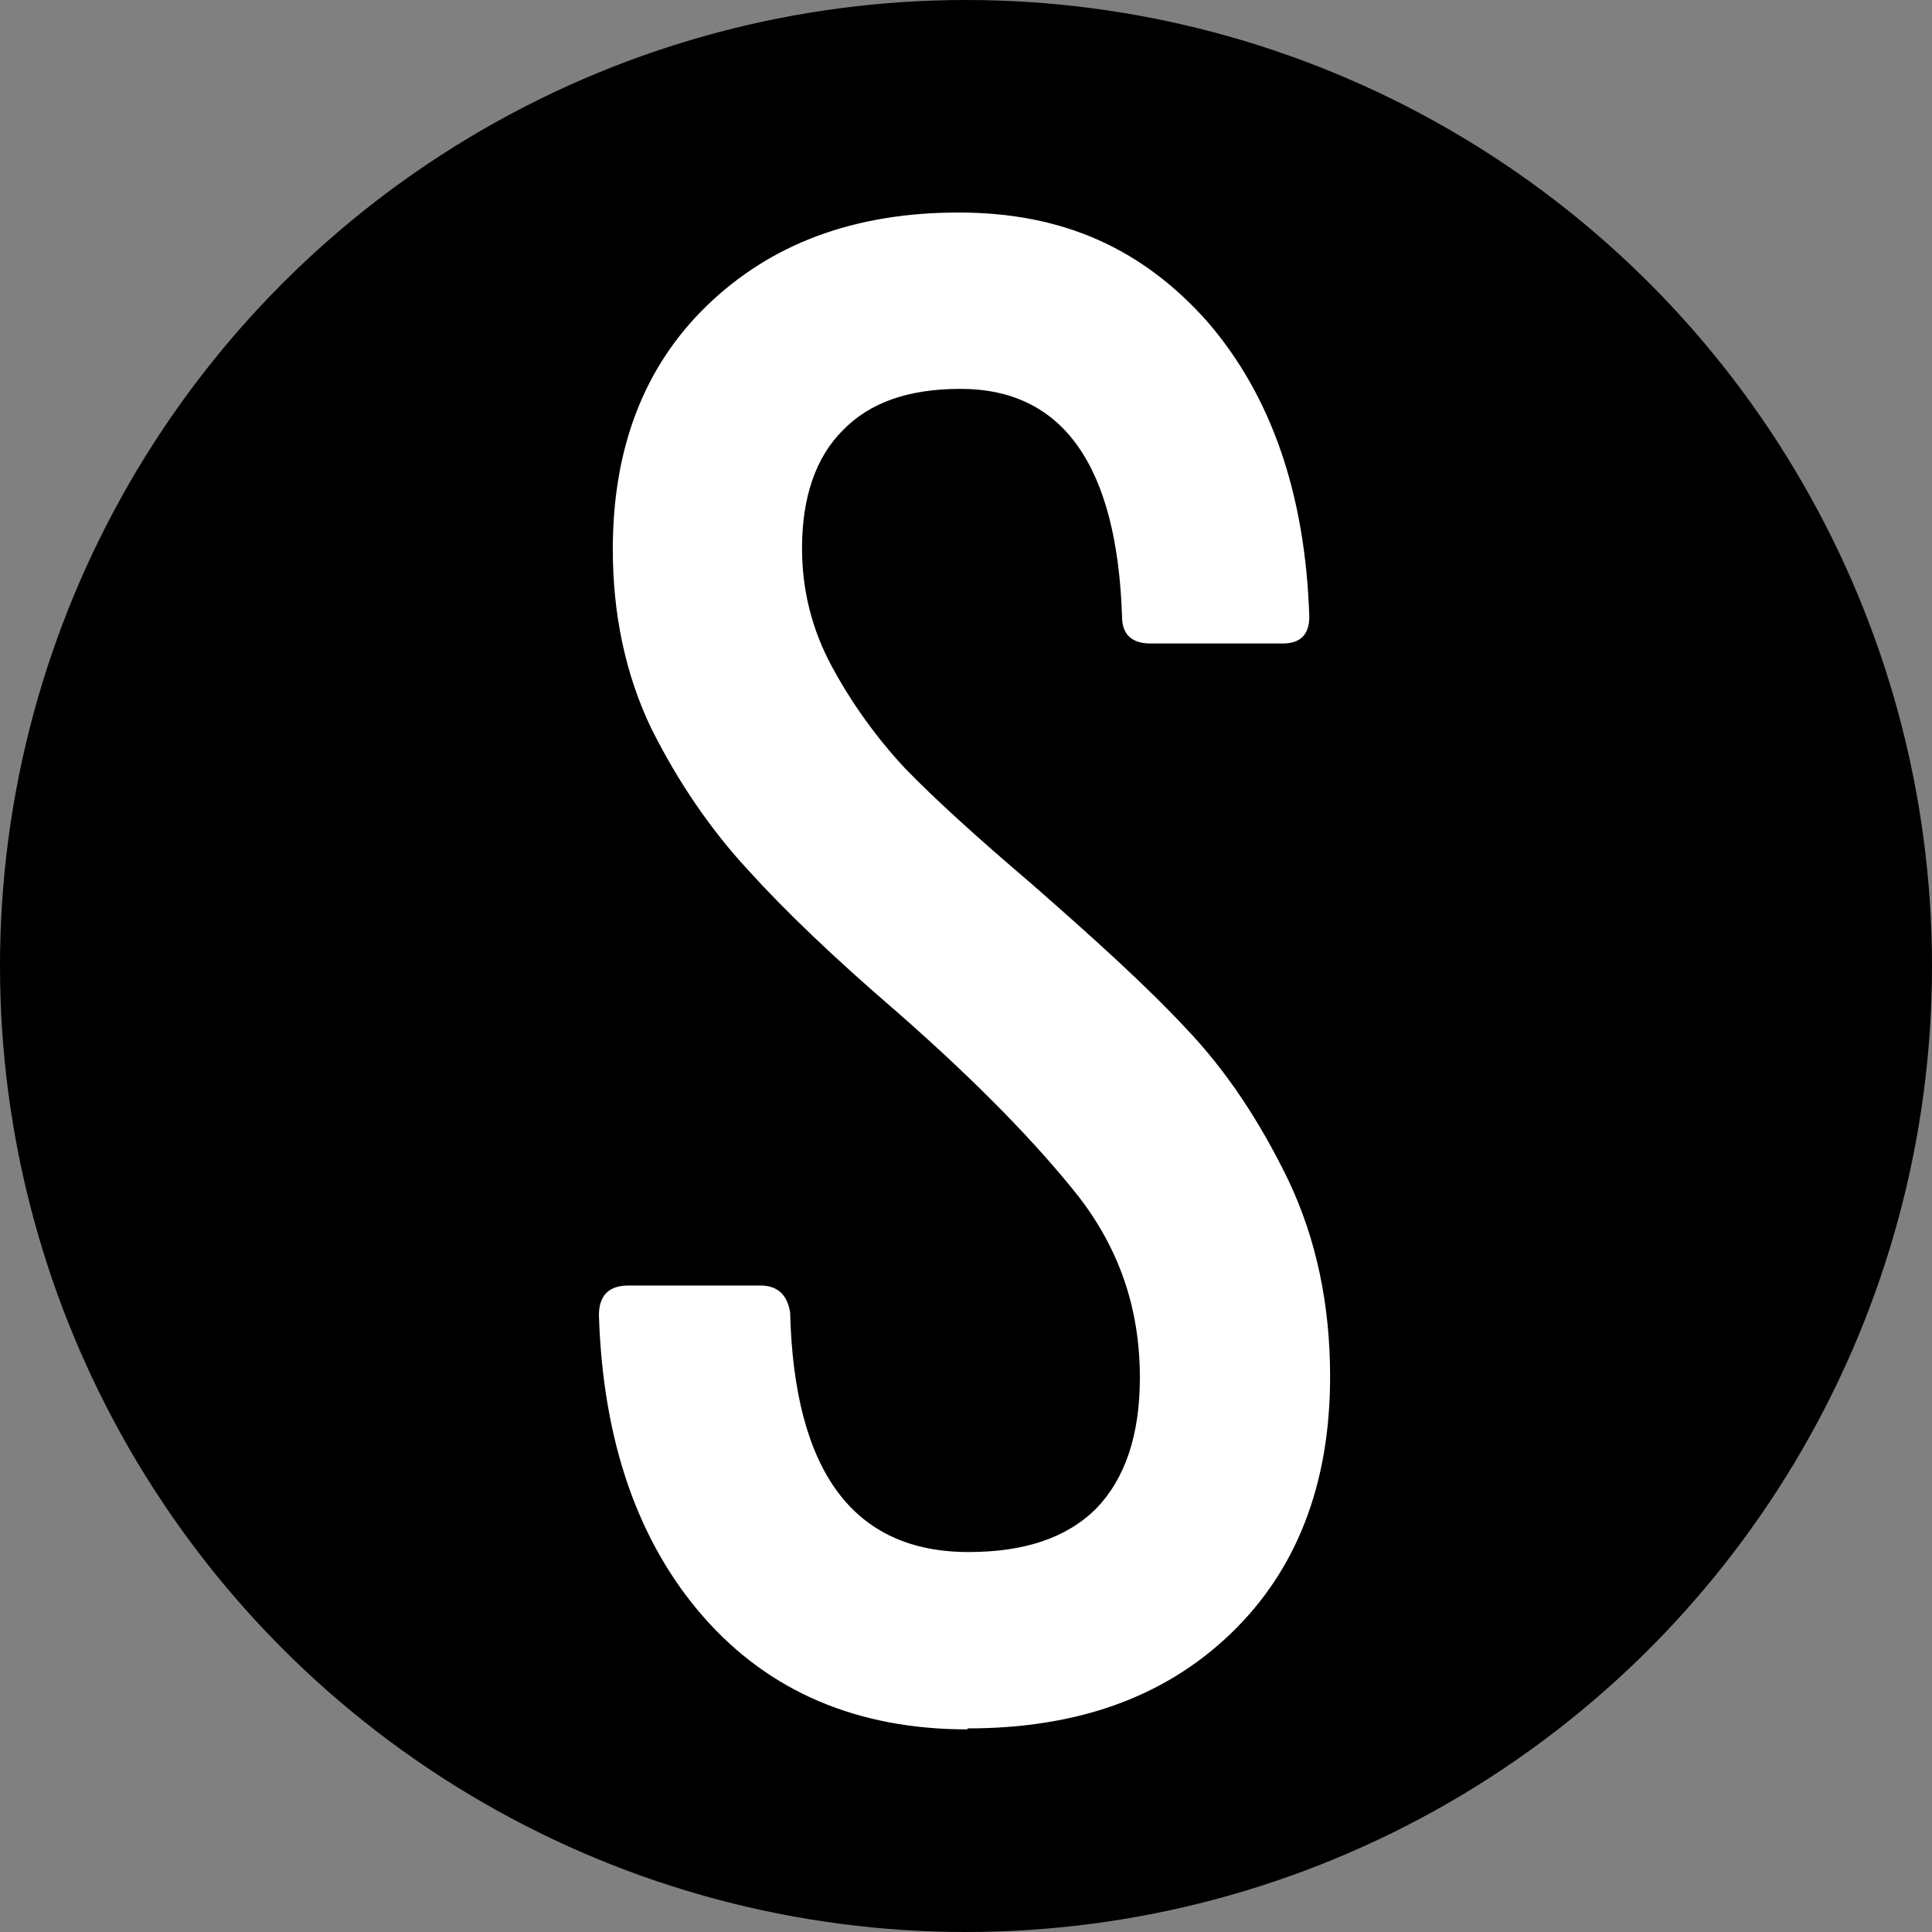
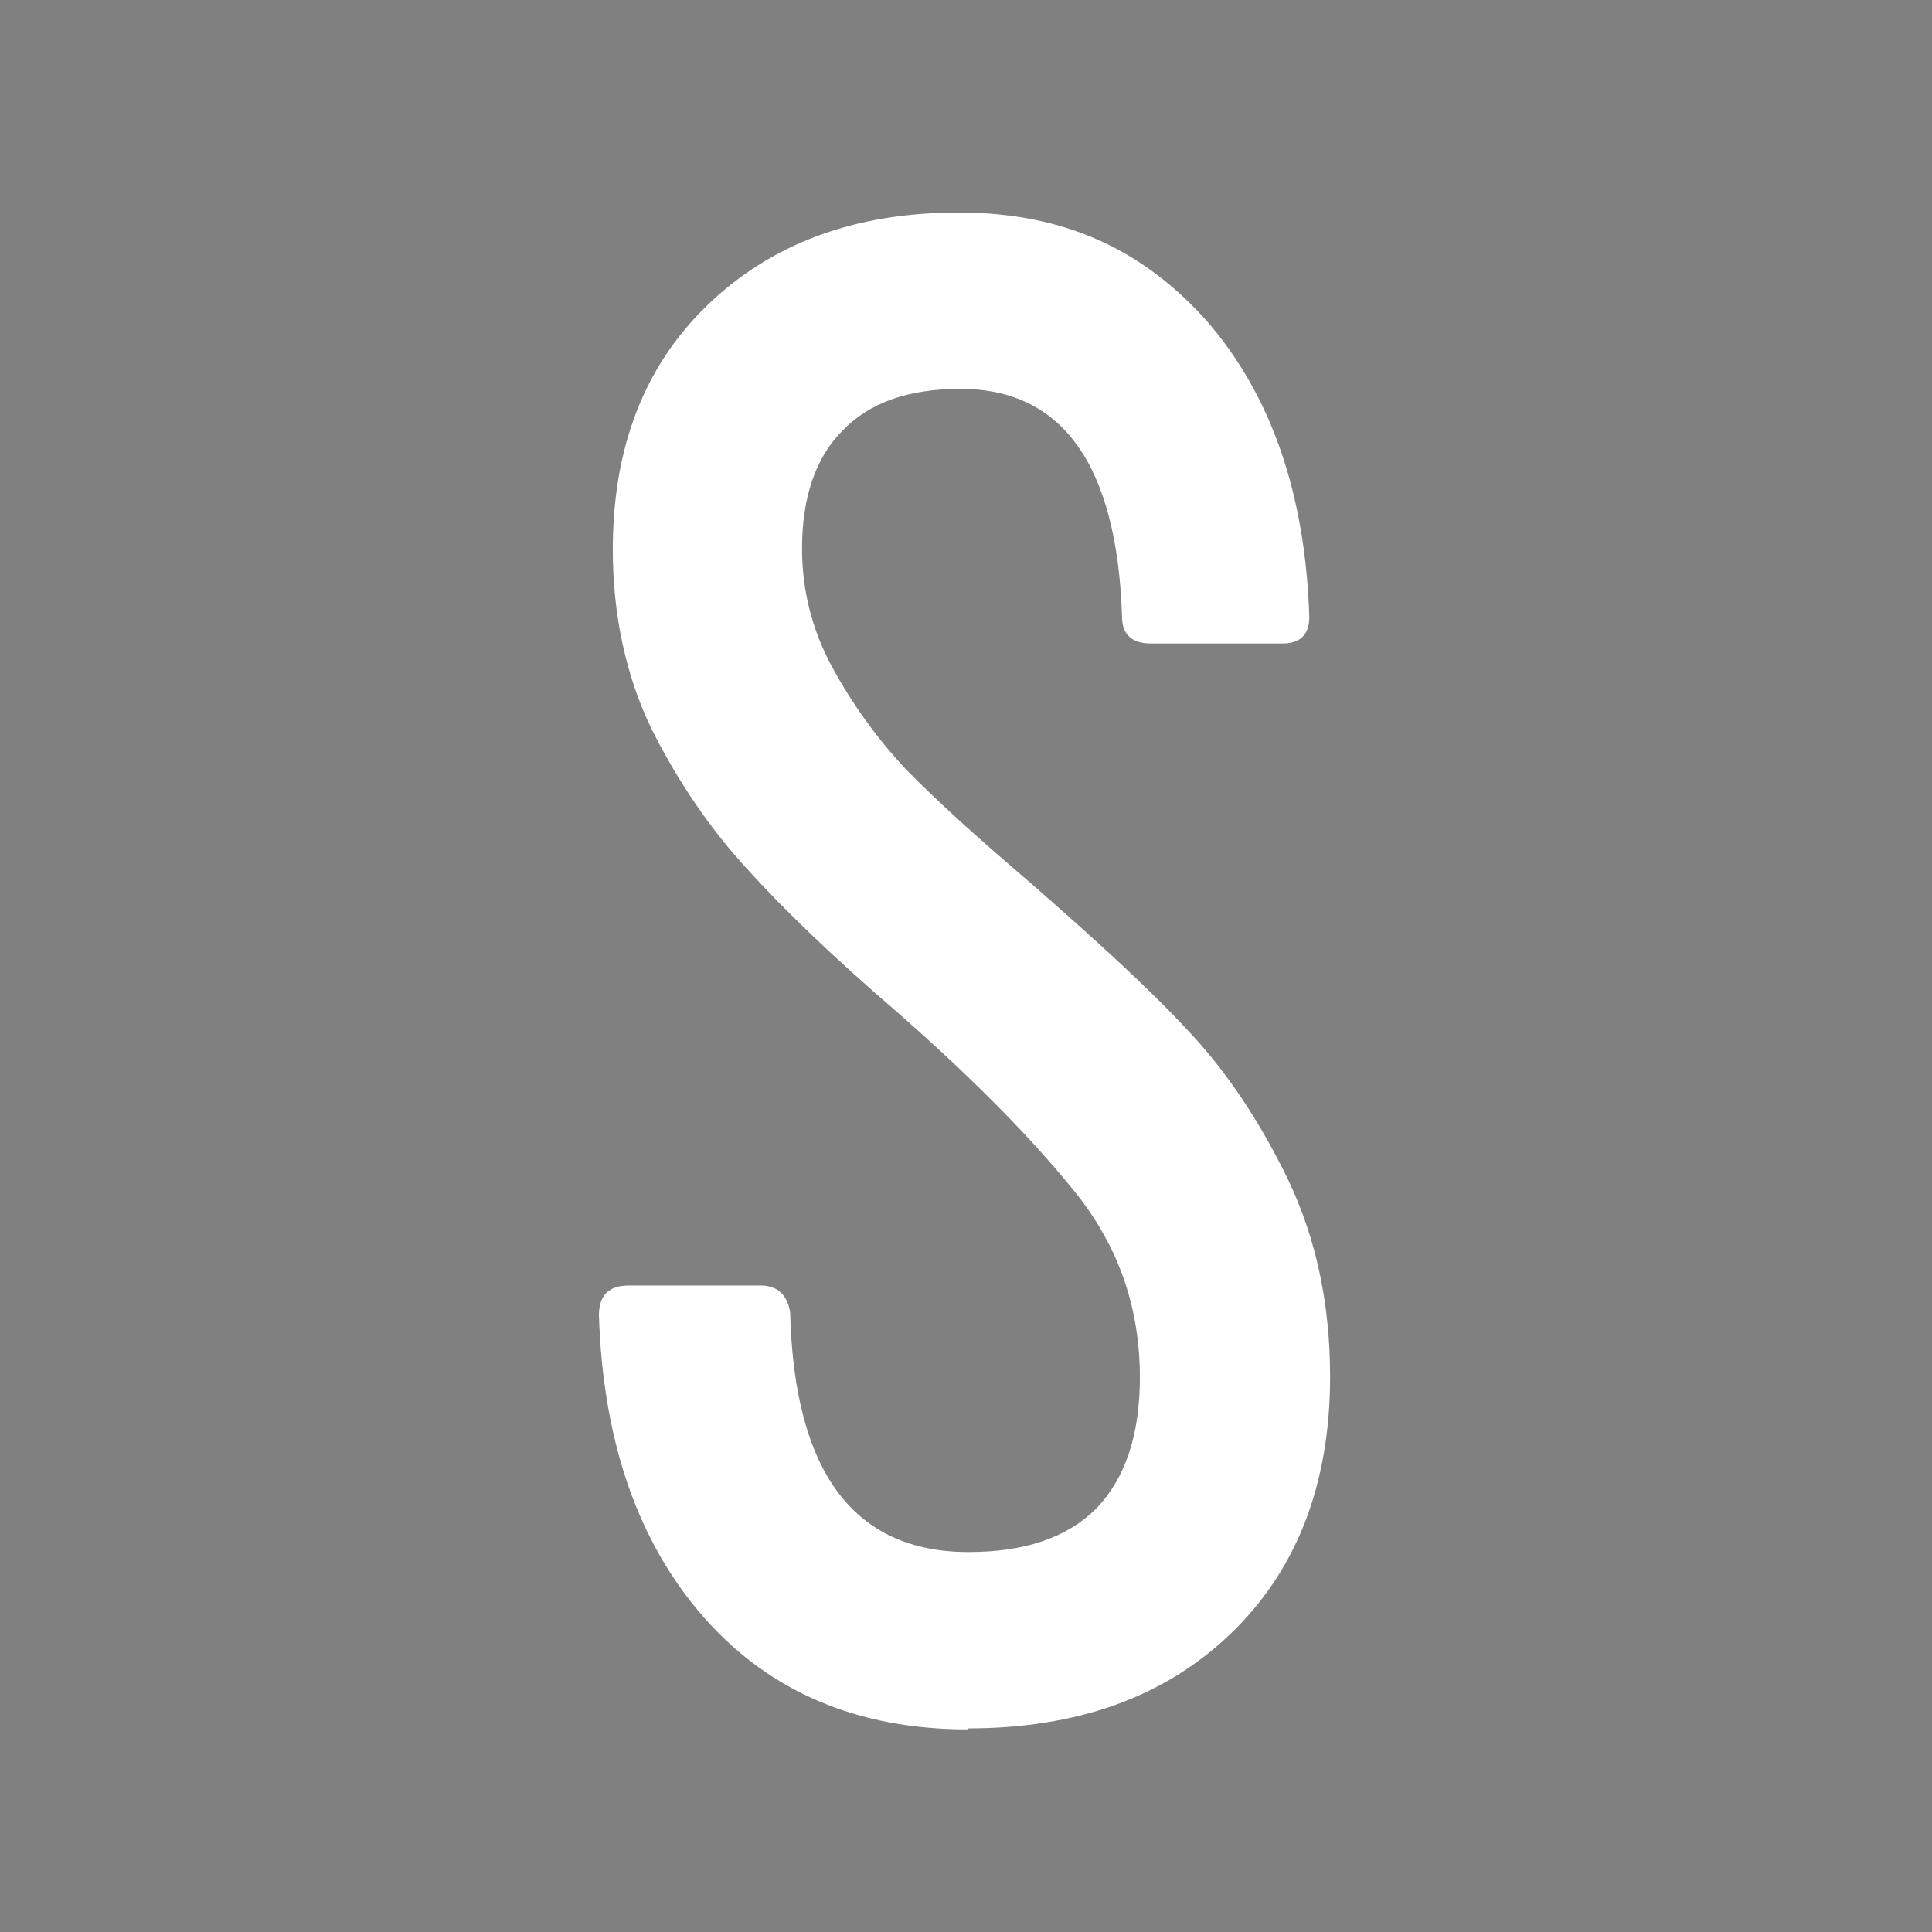
<svg xmlns="http://www.w3.org/2000/svg" width="100" height="100" viewBox="0 0 100 100" fill="none">
  <rect x="0" y="0" width="100" height="100" fill="#808080" stroke="none" />
-   <circle cx="50" cy="50" r="50" fill="black" />
  <path d="M50.077 89.513C44.385 89.513 39.821 87.564 36.436 83.718C33.051 79.872 31.205 74.641 31 68.077C31 67.051 31.513 66.538 32.538 66.538H39.359C40.231 66.538 40.744 67 40.897 67.923C41.103 76.18 44.179 80.333 50.128 80.333C53 80.333 55.205 79.615 56.744 78.077C58.231 76.538 59 74.282 59 71.308C59 67.718 57.923 64.641 55.821 61.923C53.667 59.205 50.59 56.026 46.436 52.385C43.154 49.564 40.59 47.103 38.692 45C36.795 42.949 35.103 40.487 33.718 37.718C32.385 34.949 31.718 31.82 31.718 28.436C31.718 23.154 33.359 18.949 36.59 15.82C39.872 12.641 44.179 11 49.615 11C55.051 11 59.154 12.897 62.487 16.641C65.769 20.436 67.564 25.513 67.769 31.923C67.769 32.846 67.308 33.308 66.385 33.308H59.564C58.59 33.308 58.077 32.846 58.077 31.923C57.821 24.077 55 20.128 49.718 20.128C47 20.128 45 20.846 43.615 22.282C42.231 23.667 41.513 25.718 41.513 28.385C41.513 30.538 42.026 32.59 43.051 34.487C44.077 36.385 45.359 38.179 46.846 39.769C48.385 41.359 50.59 43.359 53.359 45.718C56.641 48.59 59.359 51.051 61.41 53.256C63.462 55.41 65.205 58.026 66.692 61.103C68.128 64.128 68.846 67.513 68.846 71.256C68.846 76.846 67.103 81.308 63.667 84.59C60.231 87.872 55.718 89.462 50.077 89.462V89.513Z" fill="white" />
</svg>